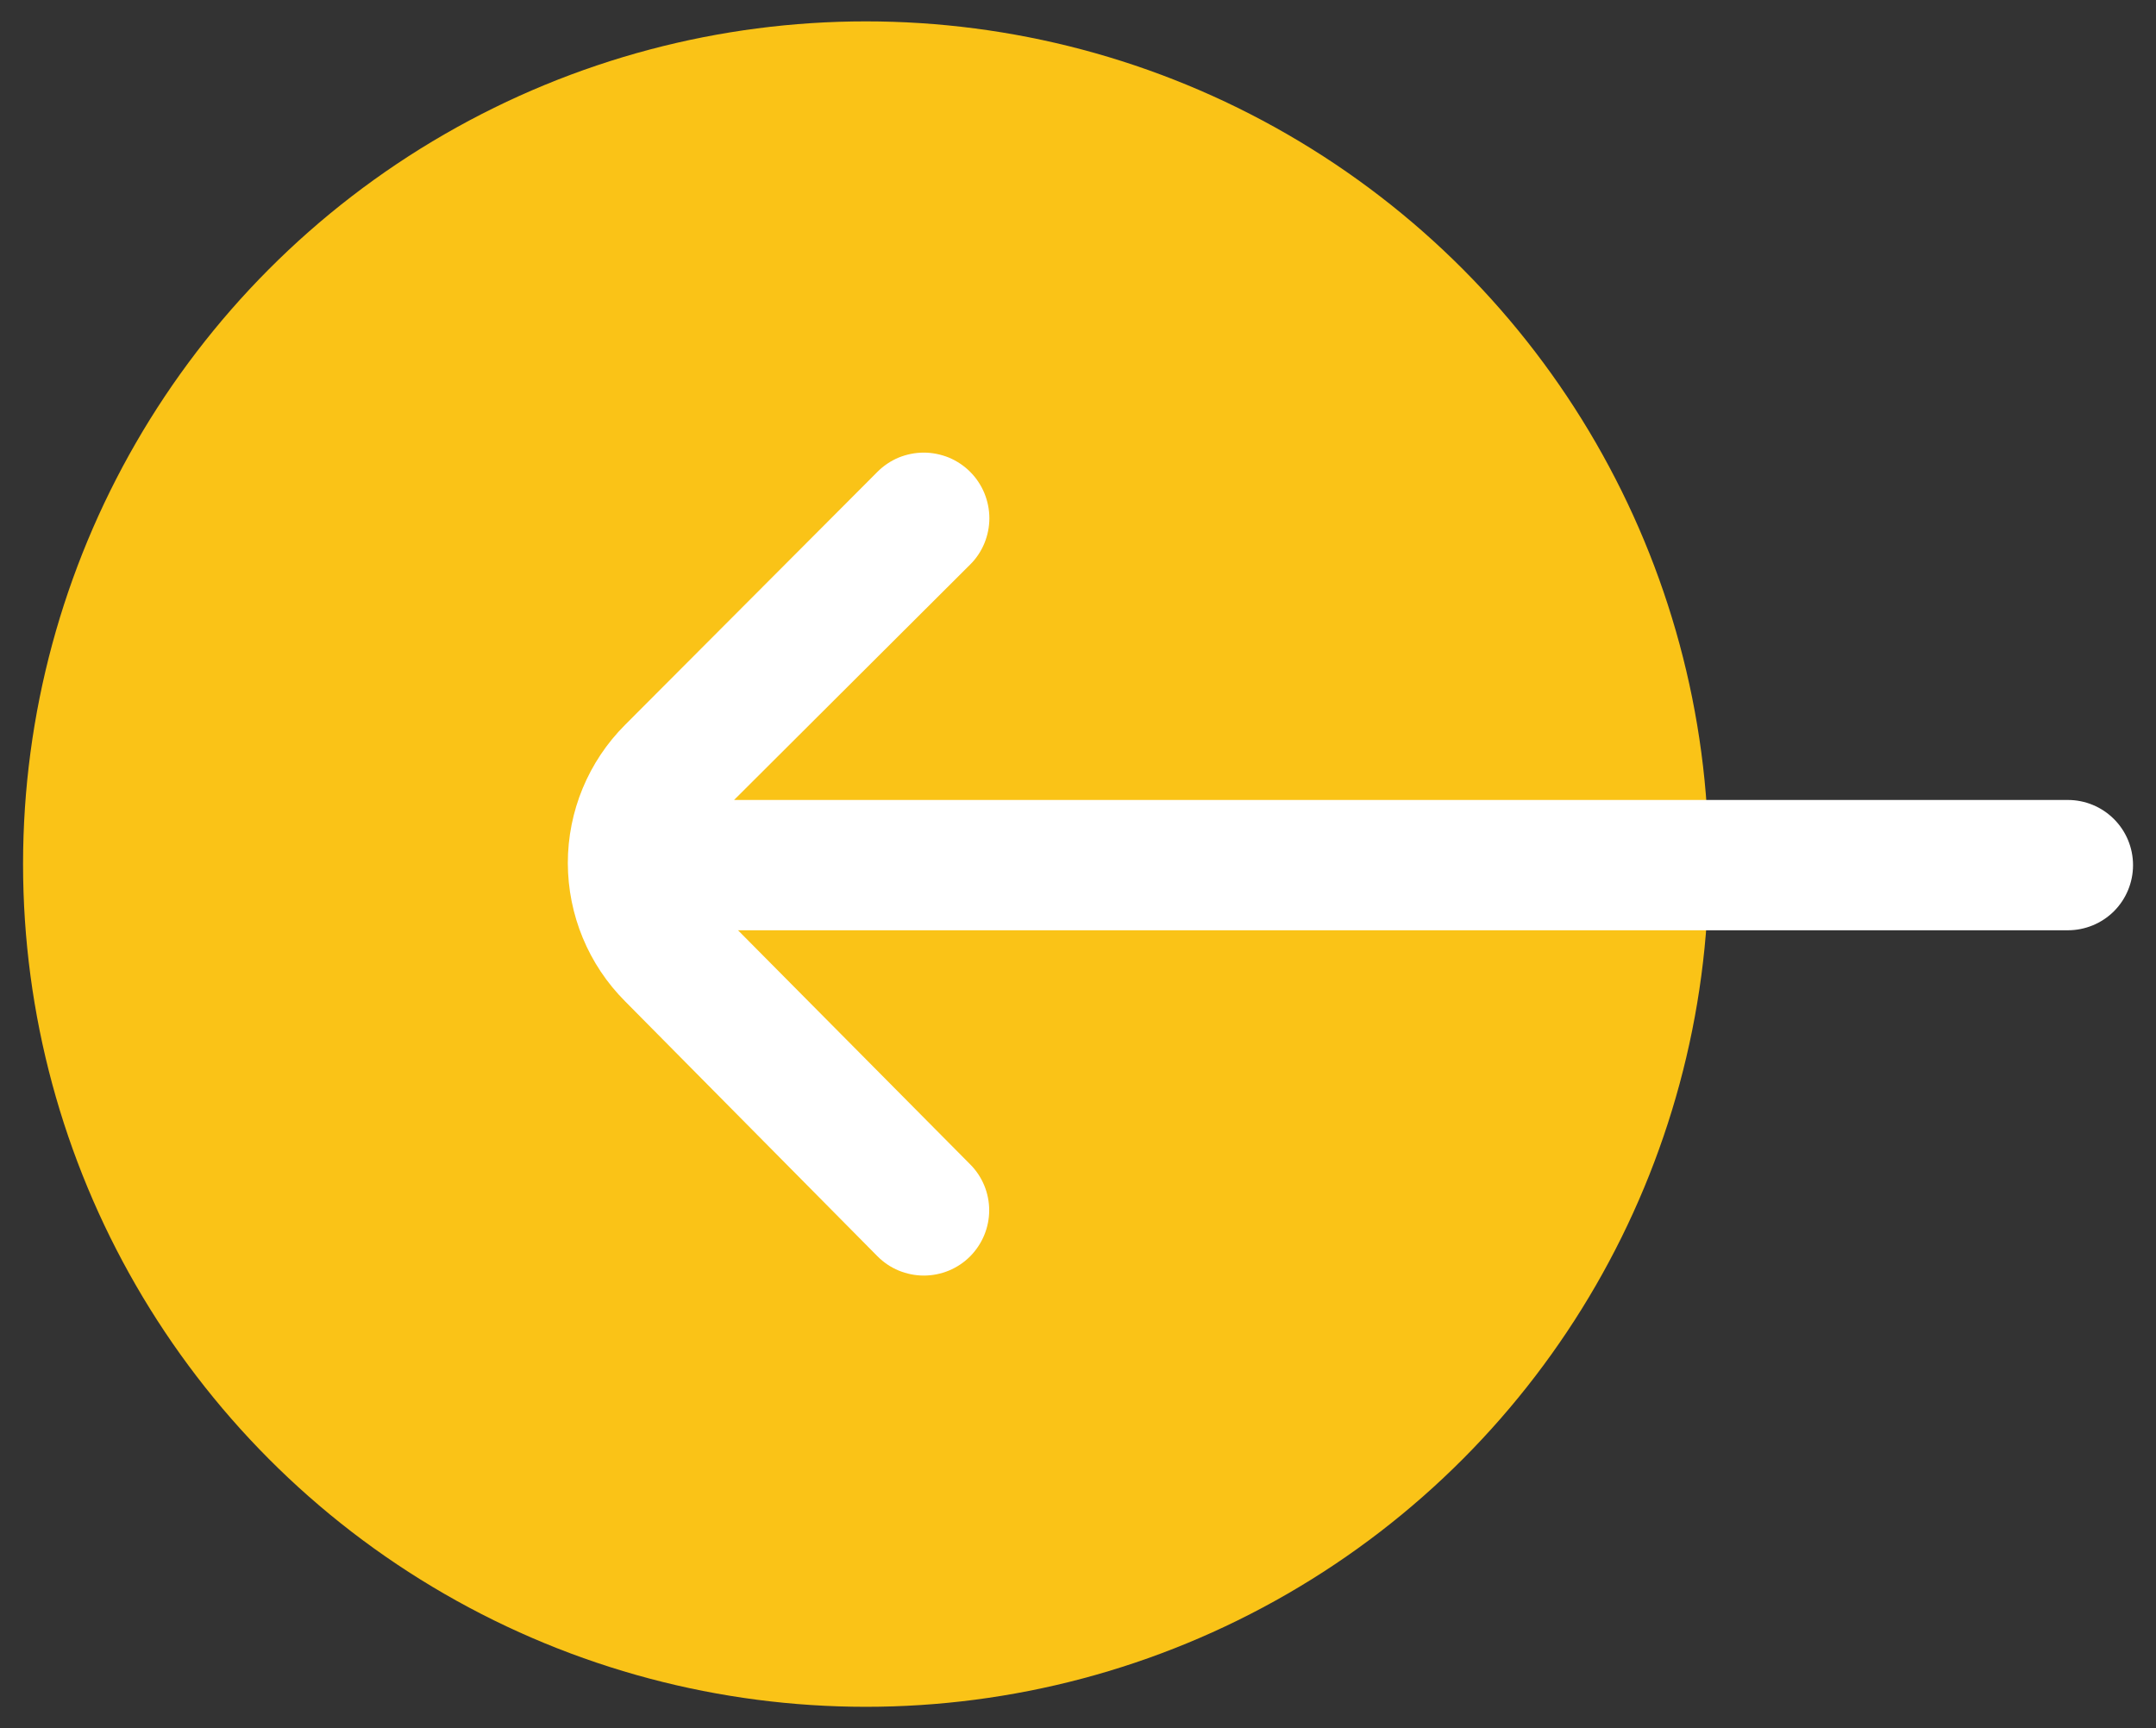
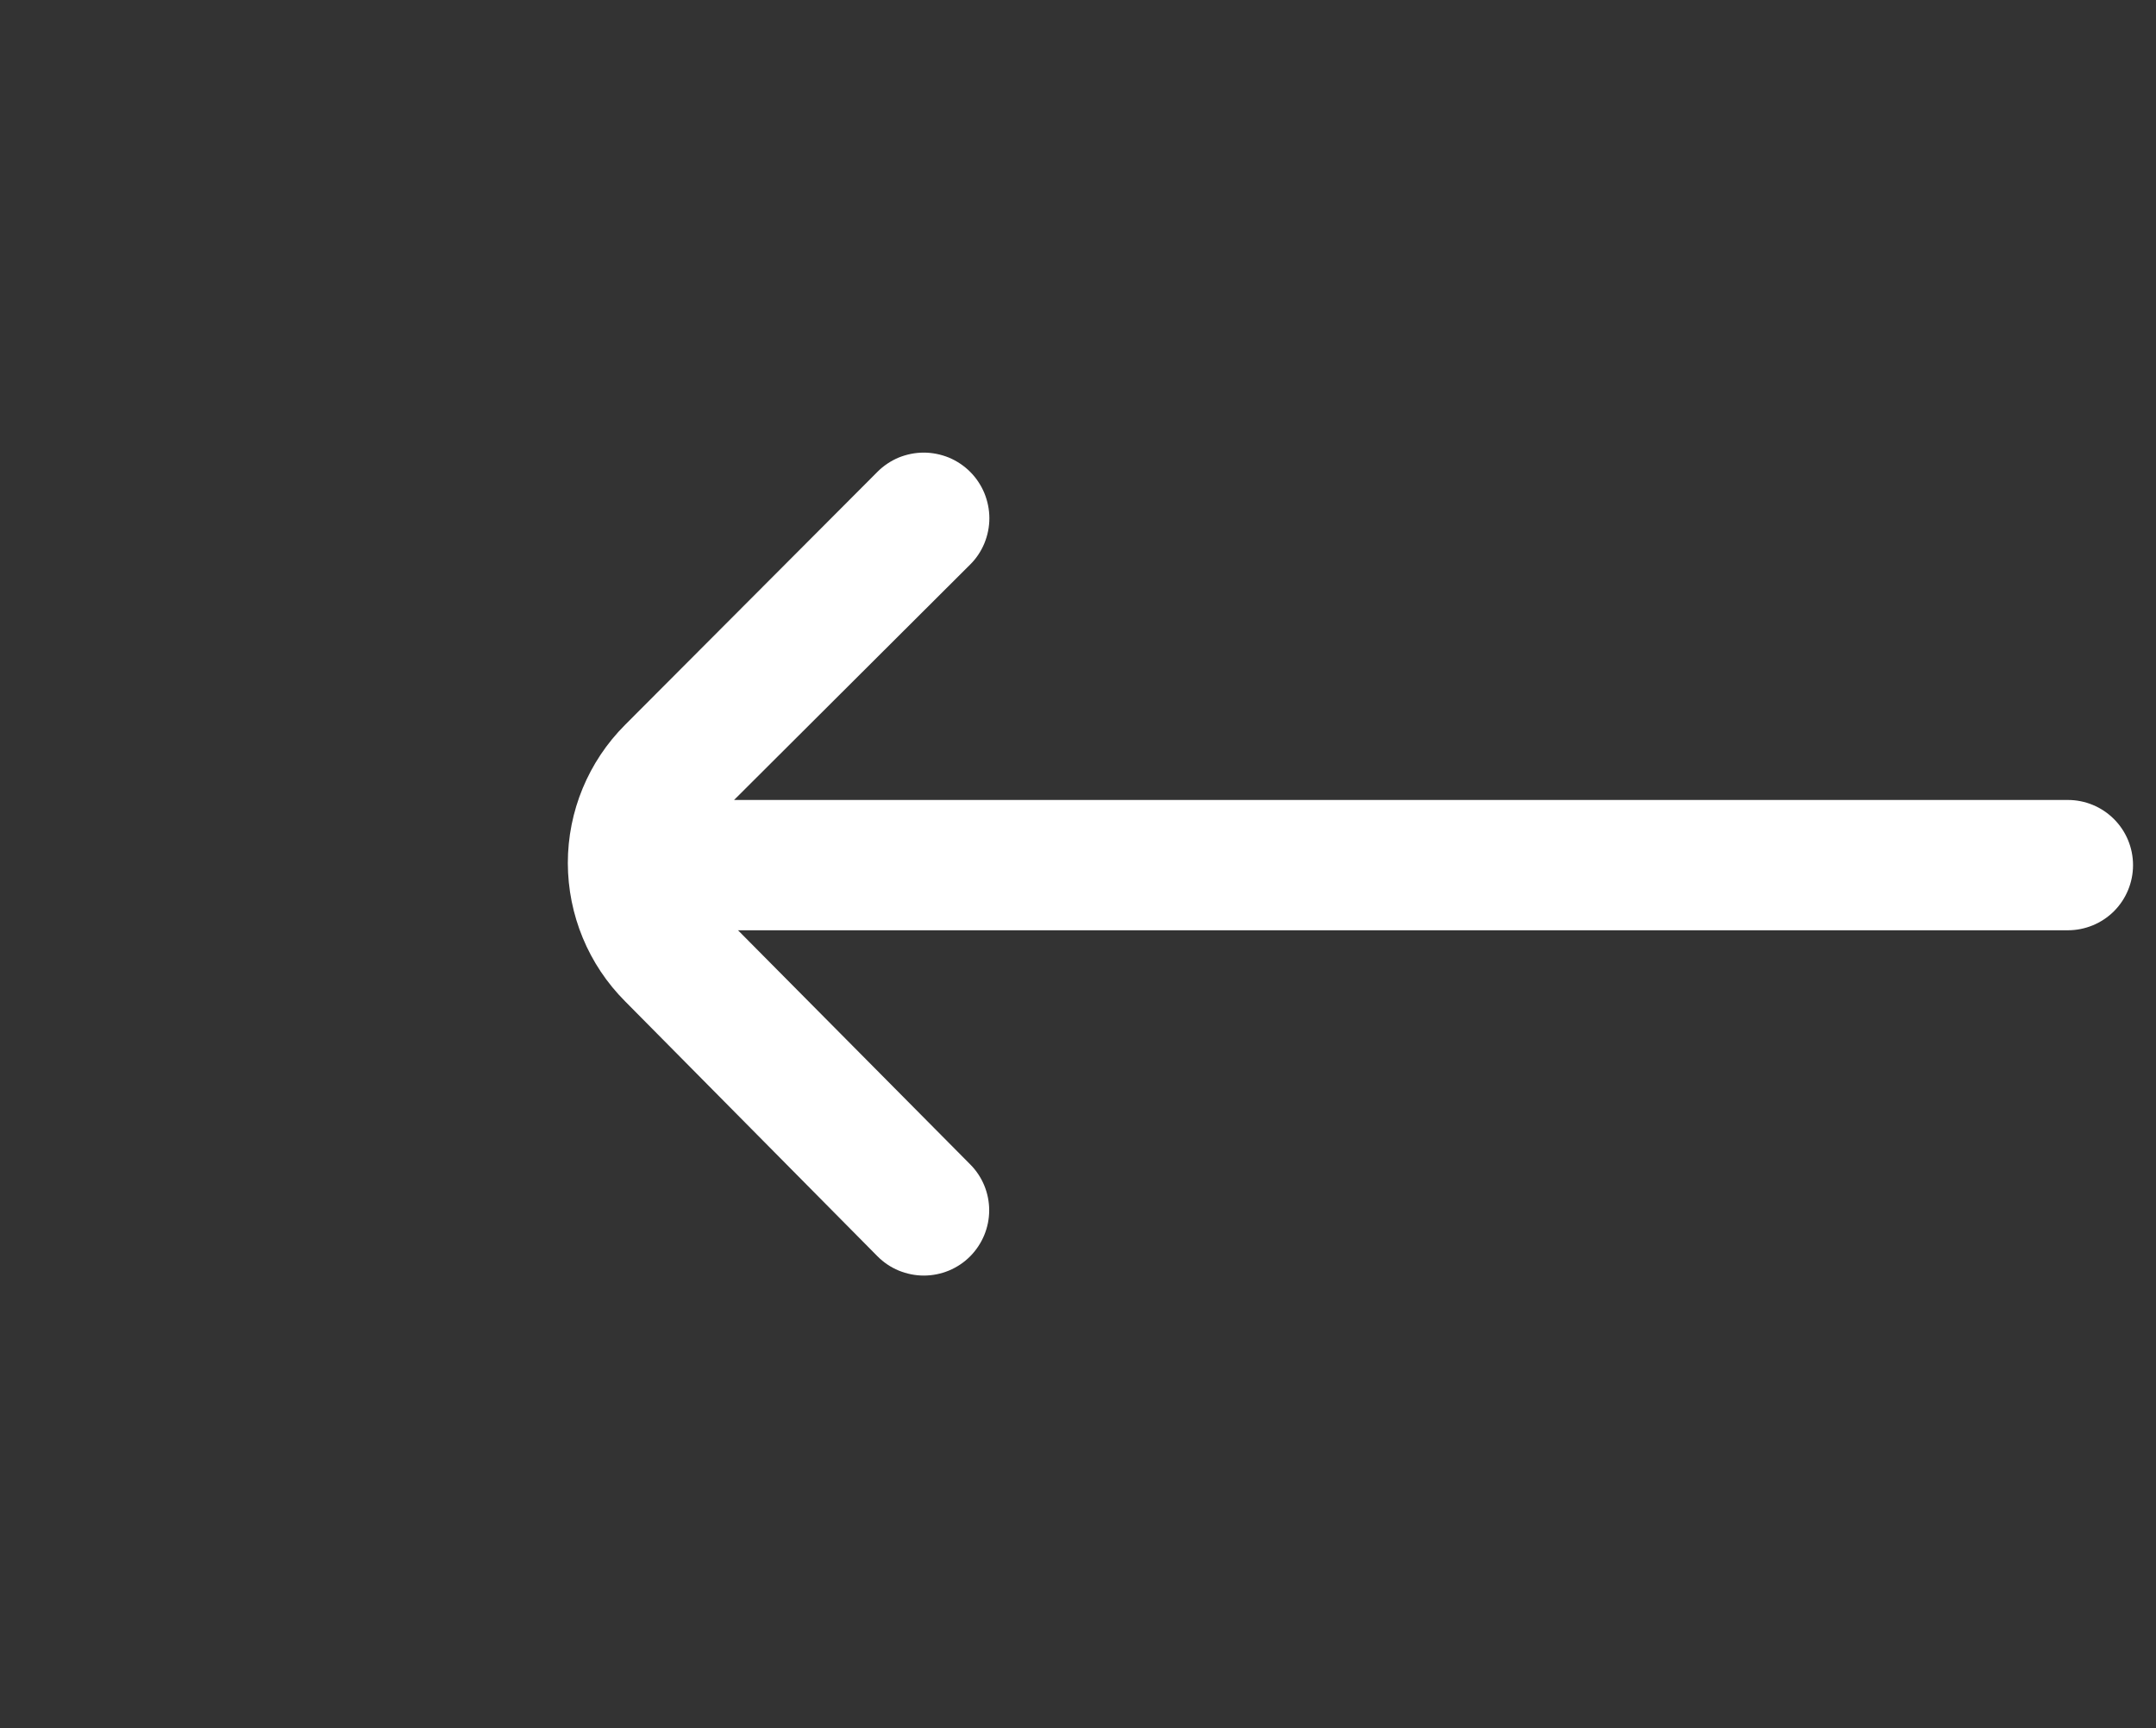
<svg xmlns="http://www.w3.org/2000/svg" version="1.1" id="Layer_1" x="0px" y="0px" width="73.318px" height="58.777px" viewBox="0 0 73.318 58.777" enable-background="new 0 0 73.318 58.777" xml:space="preserve">
  <rect x="0" y="0" width="73.318" height="58.777" fill="#333333" stroke="none" />
  <g>
-     <circle fill="#FAC317" cx="29.446" cy="29.389" r="28.662" />
    <g>
      <path fill="#FFFFFF" d="M21.258,34.057l8.582,8.671c0.207,0.209,0.451,0.373,0.723,0.486c0.271,0.111,0.562,0.17,0.854,0.17    c0.291,0,0.582-0.059,0.852-0.17c0.271-0.113,0.517-0.277,0.724-0.486c0.411-0.415,0.646-0.978,0.646-1.563    s-0.231-1.148-0.646-1.563l-7.896-7.962h45.223c0.589,0,1.152-0.233,1.569-0.648c0.415-0.416,0.648-0.979,0.648-1.567l0,0    c0-0.59-0.233-1.152-0.648-1.567c-0.417-0.417-0.98-0.65-1.569-0.65H24.963l8.029-8.007c0.207-0.204,0.37-0.45,0.483-0.721    c0.111-0.271,0.17-0.561,0.17-0.854c0-0.291-0.059-0.582-0.17-0.854c-0.113-0.271-0.276-0.517-0.483-0.724    s-0.453-0.371-0.724-0.485c-0.271-0.109-0.563-0.169-0.854-0.169c-0.293,0-0.584,0.06-0.854,0.169    c-0.27,0.114-0.516,0.278-0.721,0.485l-8.582,8.605c-1.248,1.248-1.947,2.938-1.947,4.7    C19.313,31.118,20.012,32.809,21.258,34.057z" />
    </g>
  </g>
</svg>